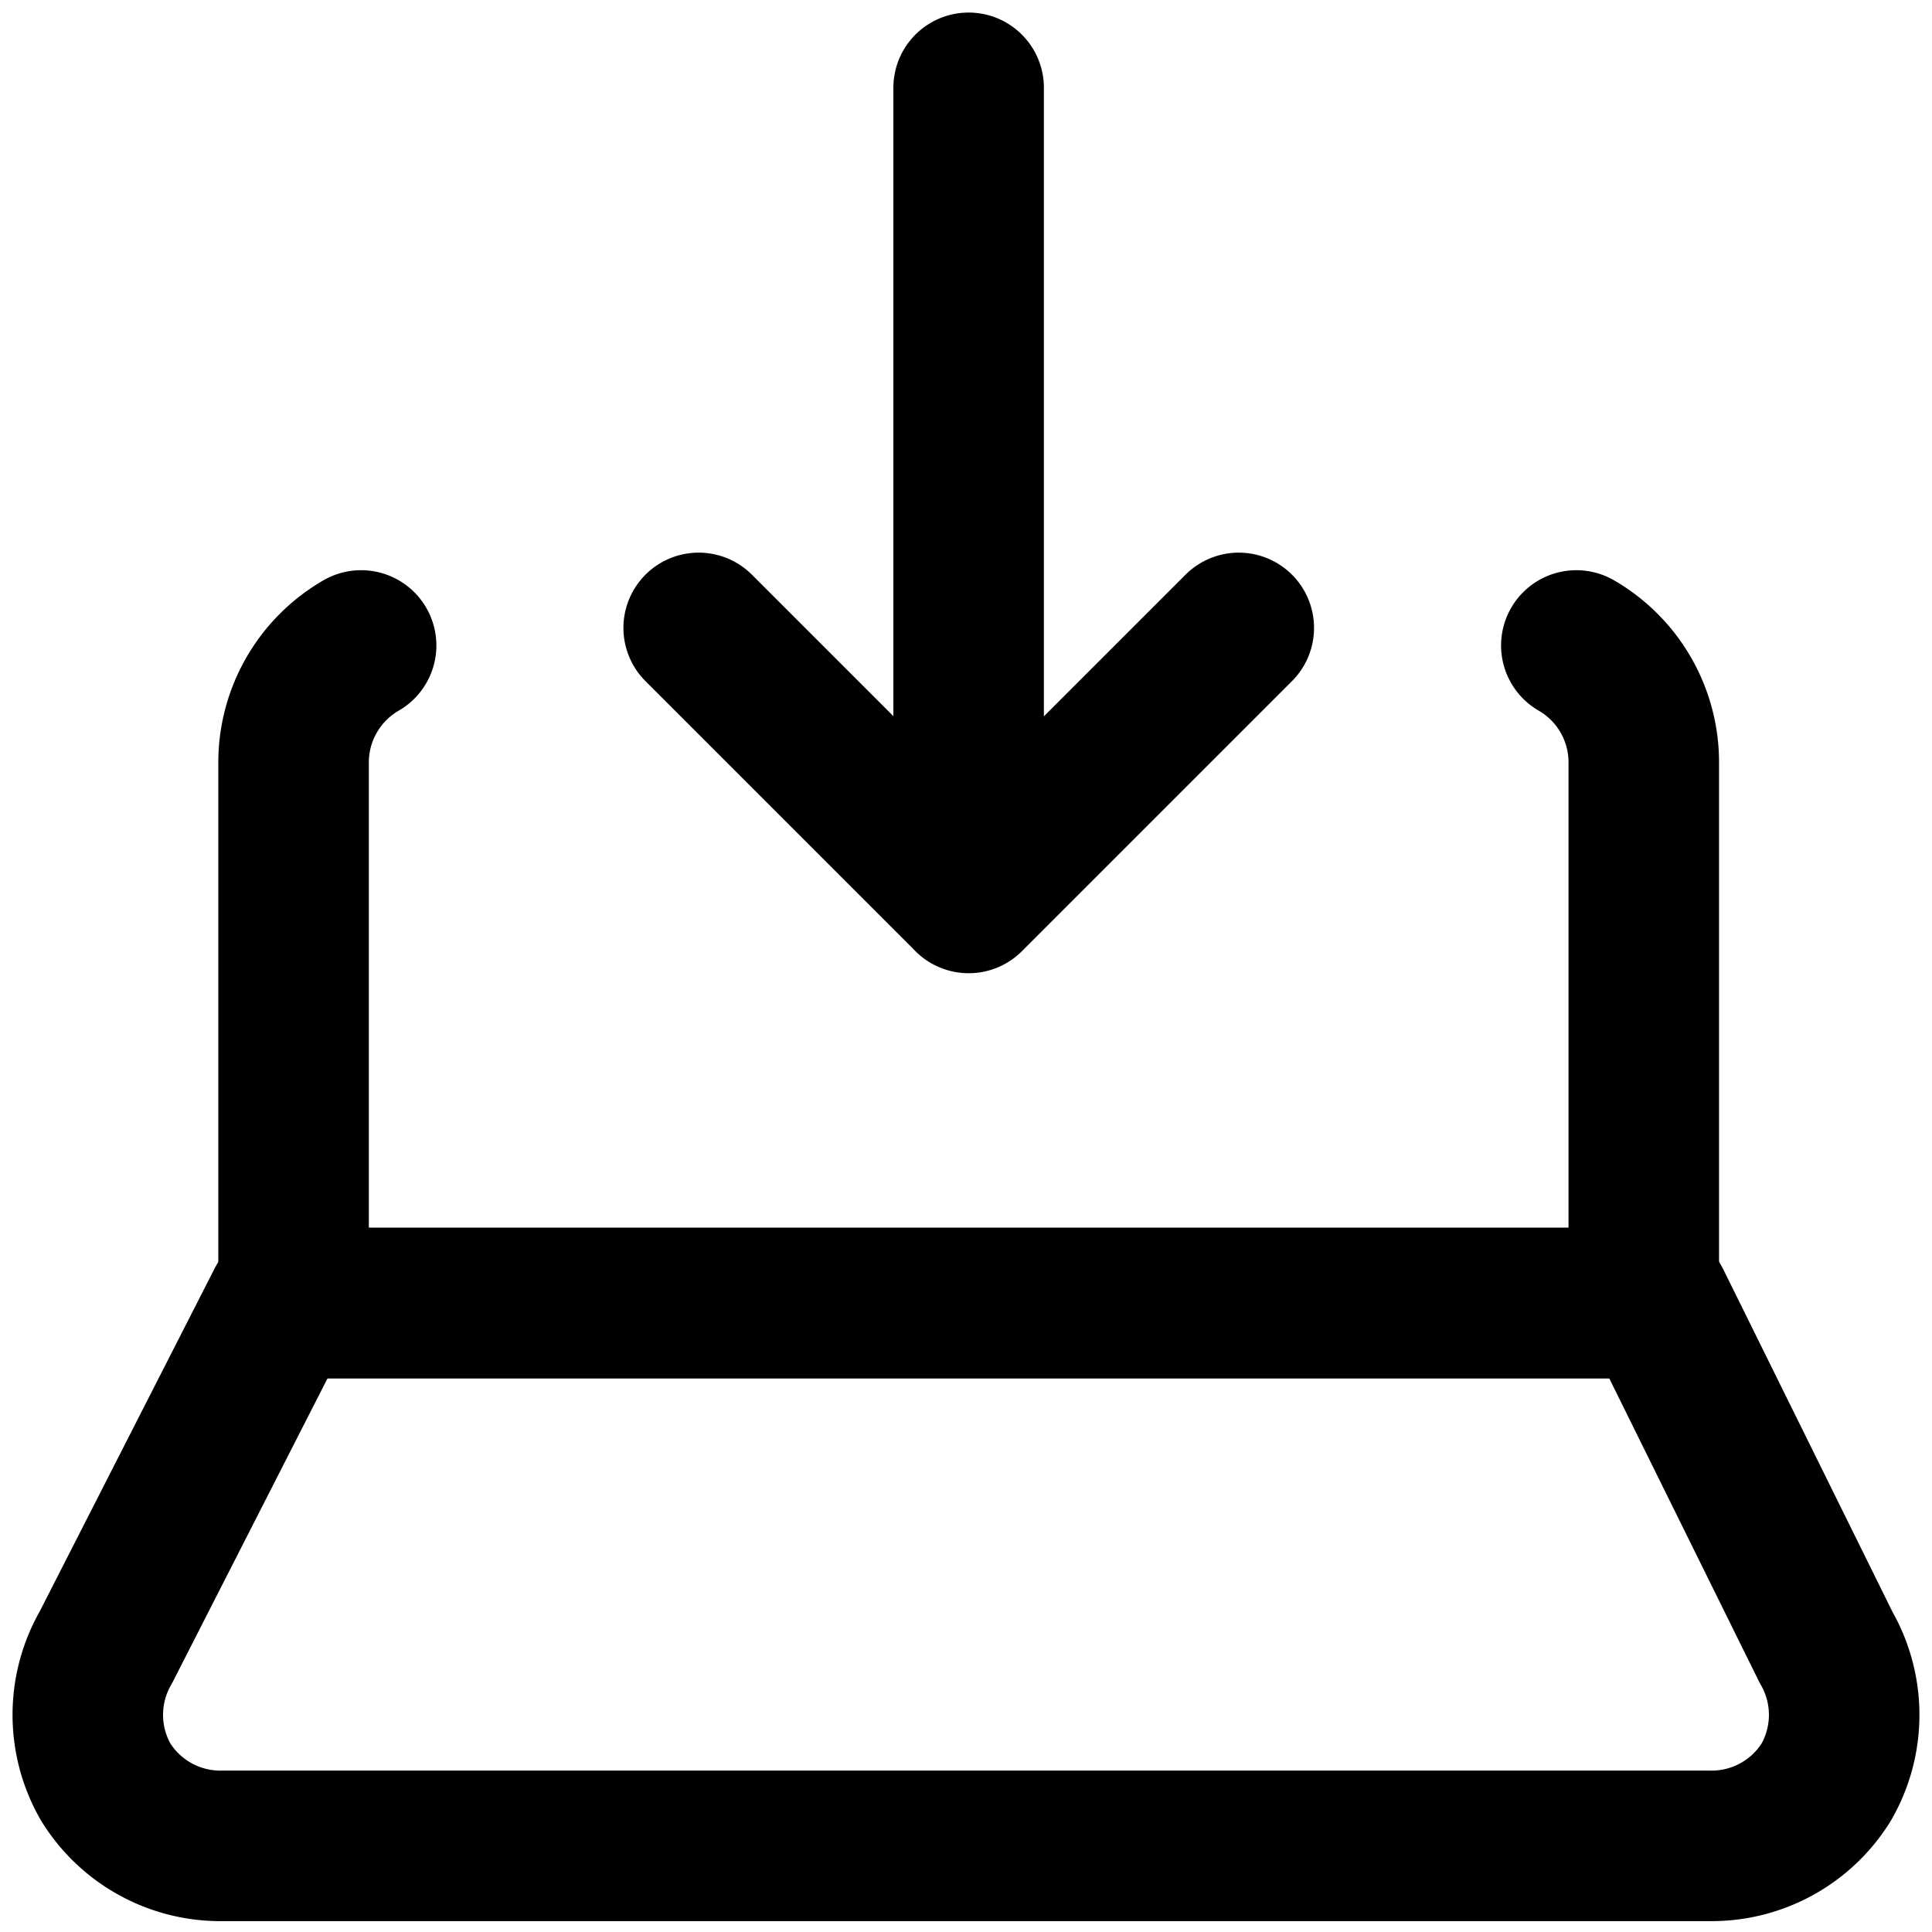
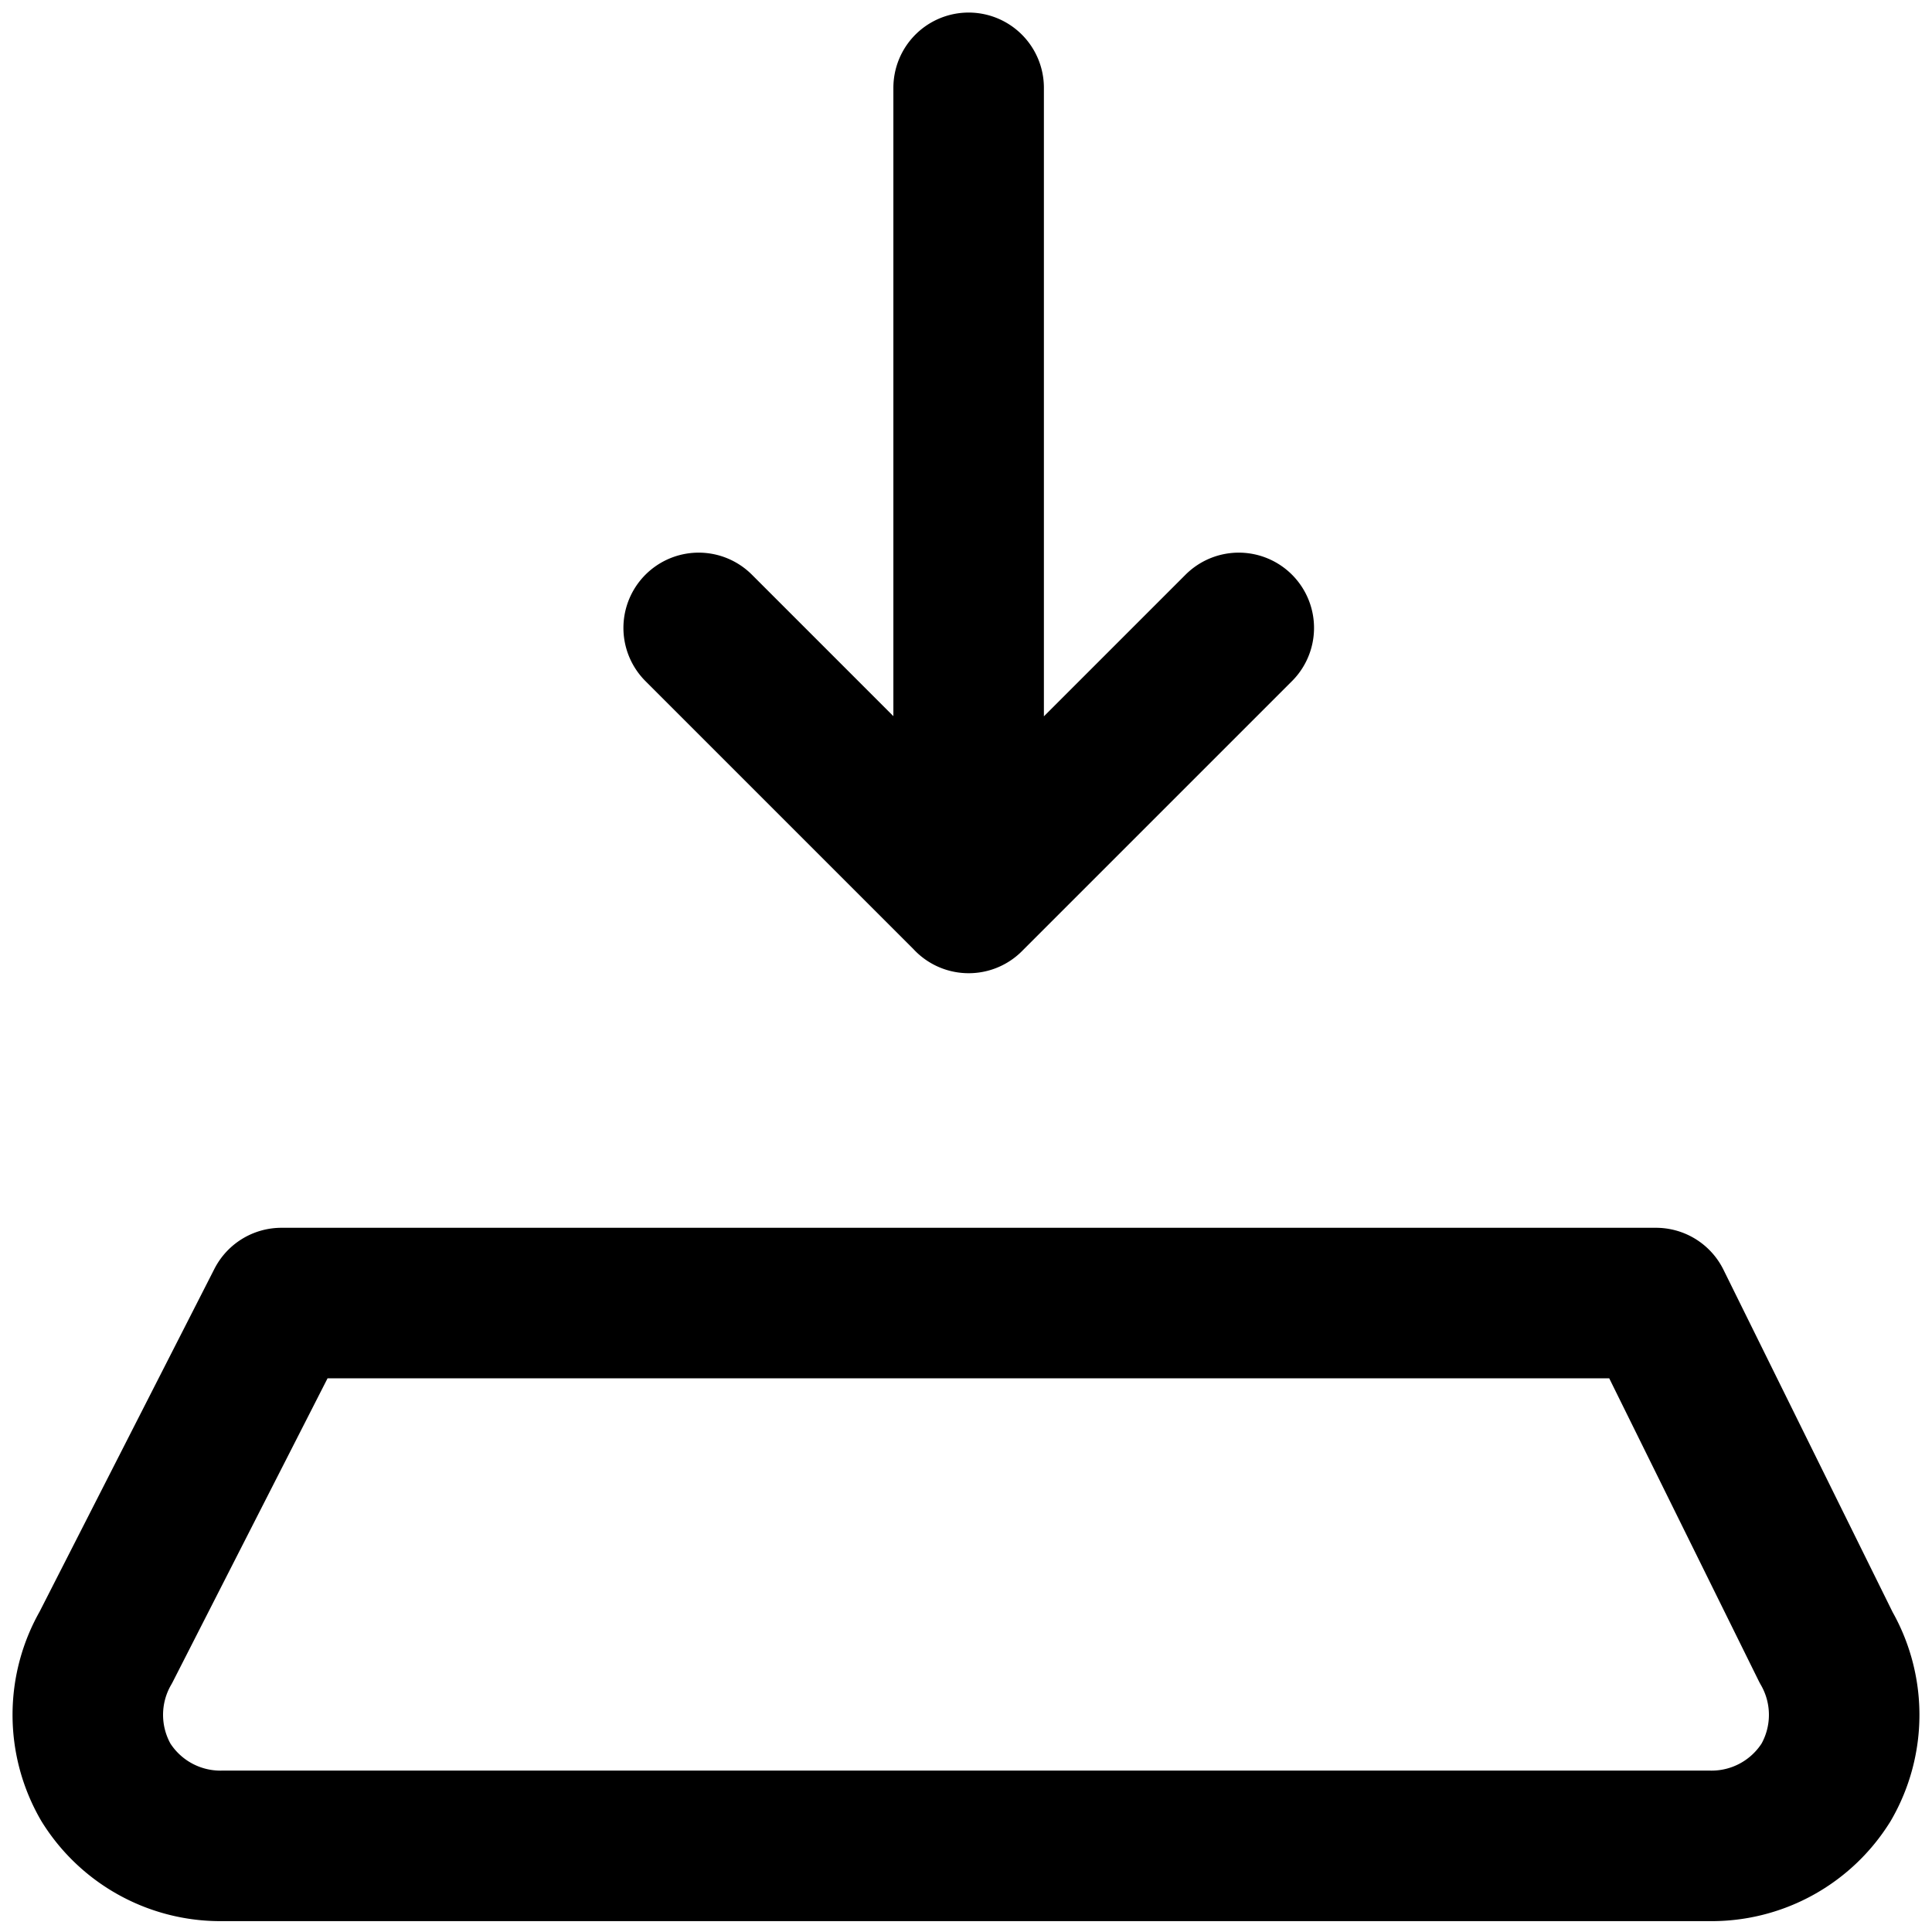
<svg xmlns="http://www.w3.org/2000/svg" width="22" height="22" viewBox="0 0 22 22" fill="none">
  <path d="M3.205 14.838l-1.999 3.92a1.537 1.537 0 0 0 0 1.538 1.537 1.537 0 0 0 1.338.723h16.912a1.537 1.537 0 0 0 1.338-.723 1.537 1.537 0 0 0 0-1.537l-1.937-3.921H3.205zM7.956 7.15l3.075 3.075 3.075-3.075m-3.076 3.075V1" stroke="#000" stroke-width="1.714" stroke-linecap="round" stroke-linejoin="round" />
-   <path d="M4.112 7.35a1.538 1.538 0 0 0-.769 1.338v6.15h15.375v-6.15a1.537 1.537 0 0 0-.768-1.338" stroke="#000" stroke-width="1.714" stroke-linecap="round" stroke-linejoin="round" />
</svg>